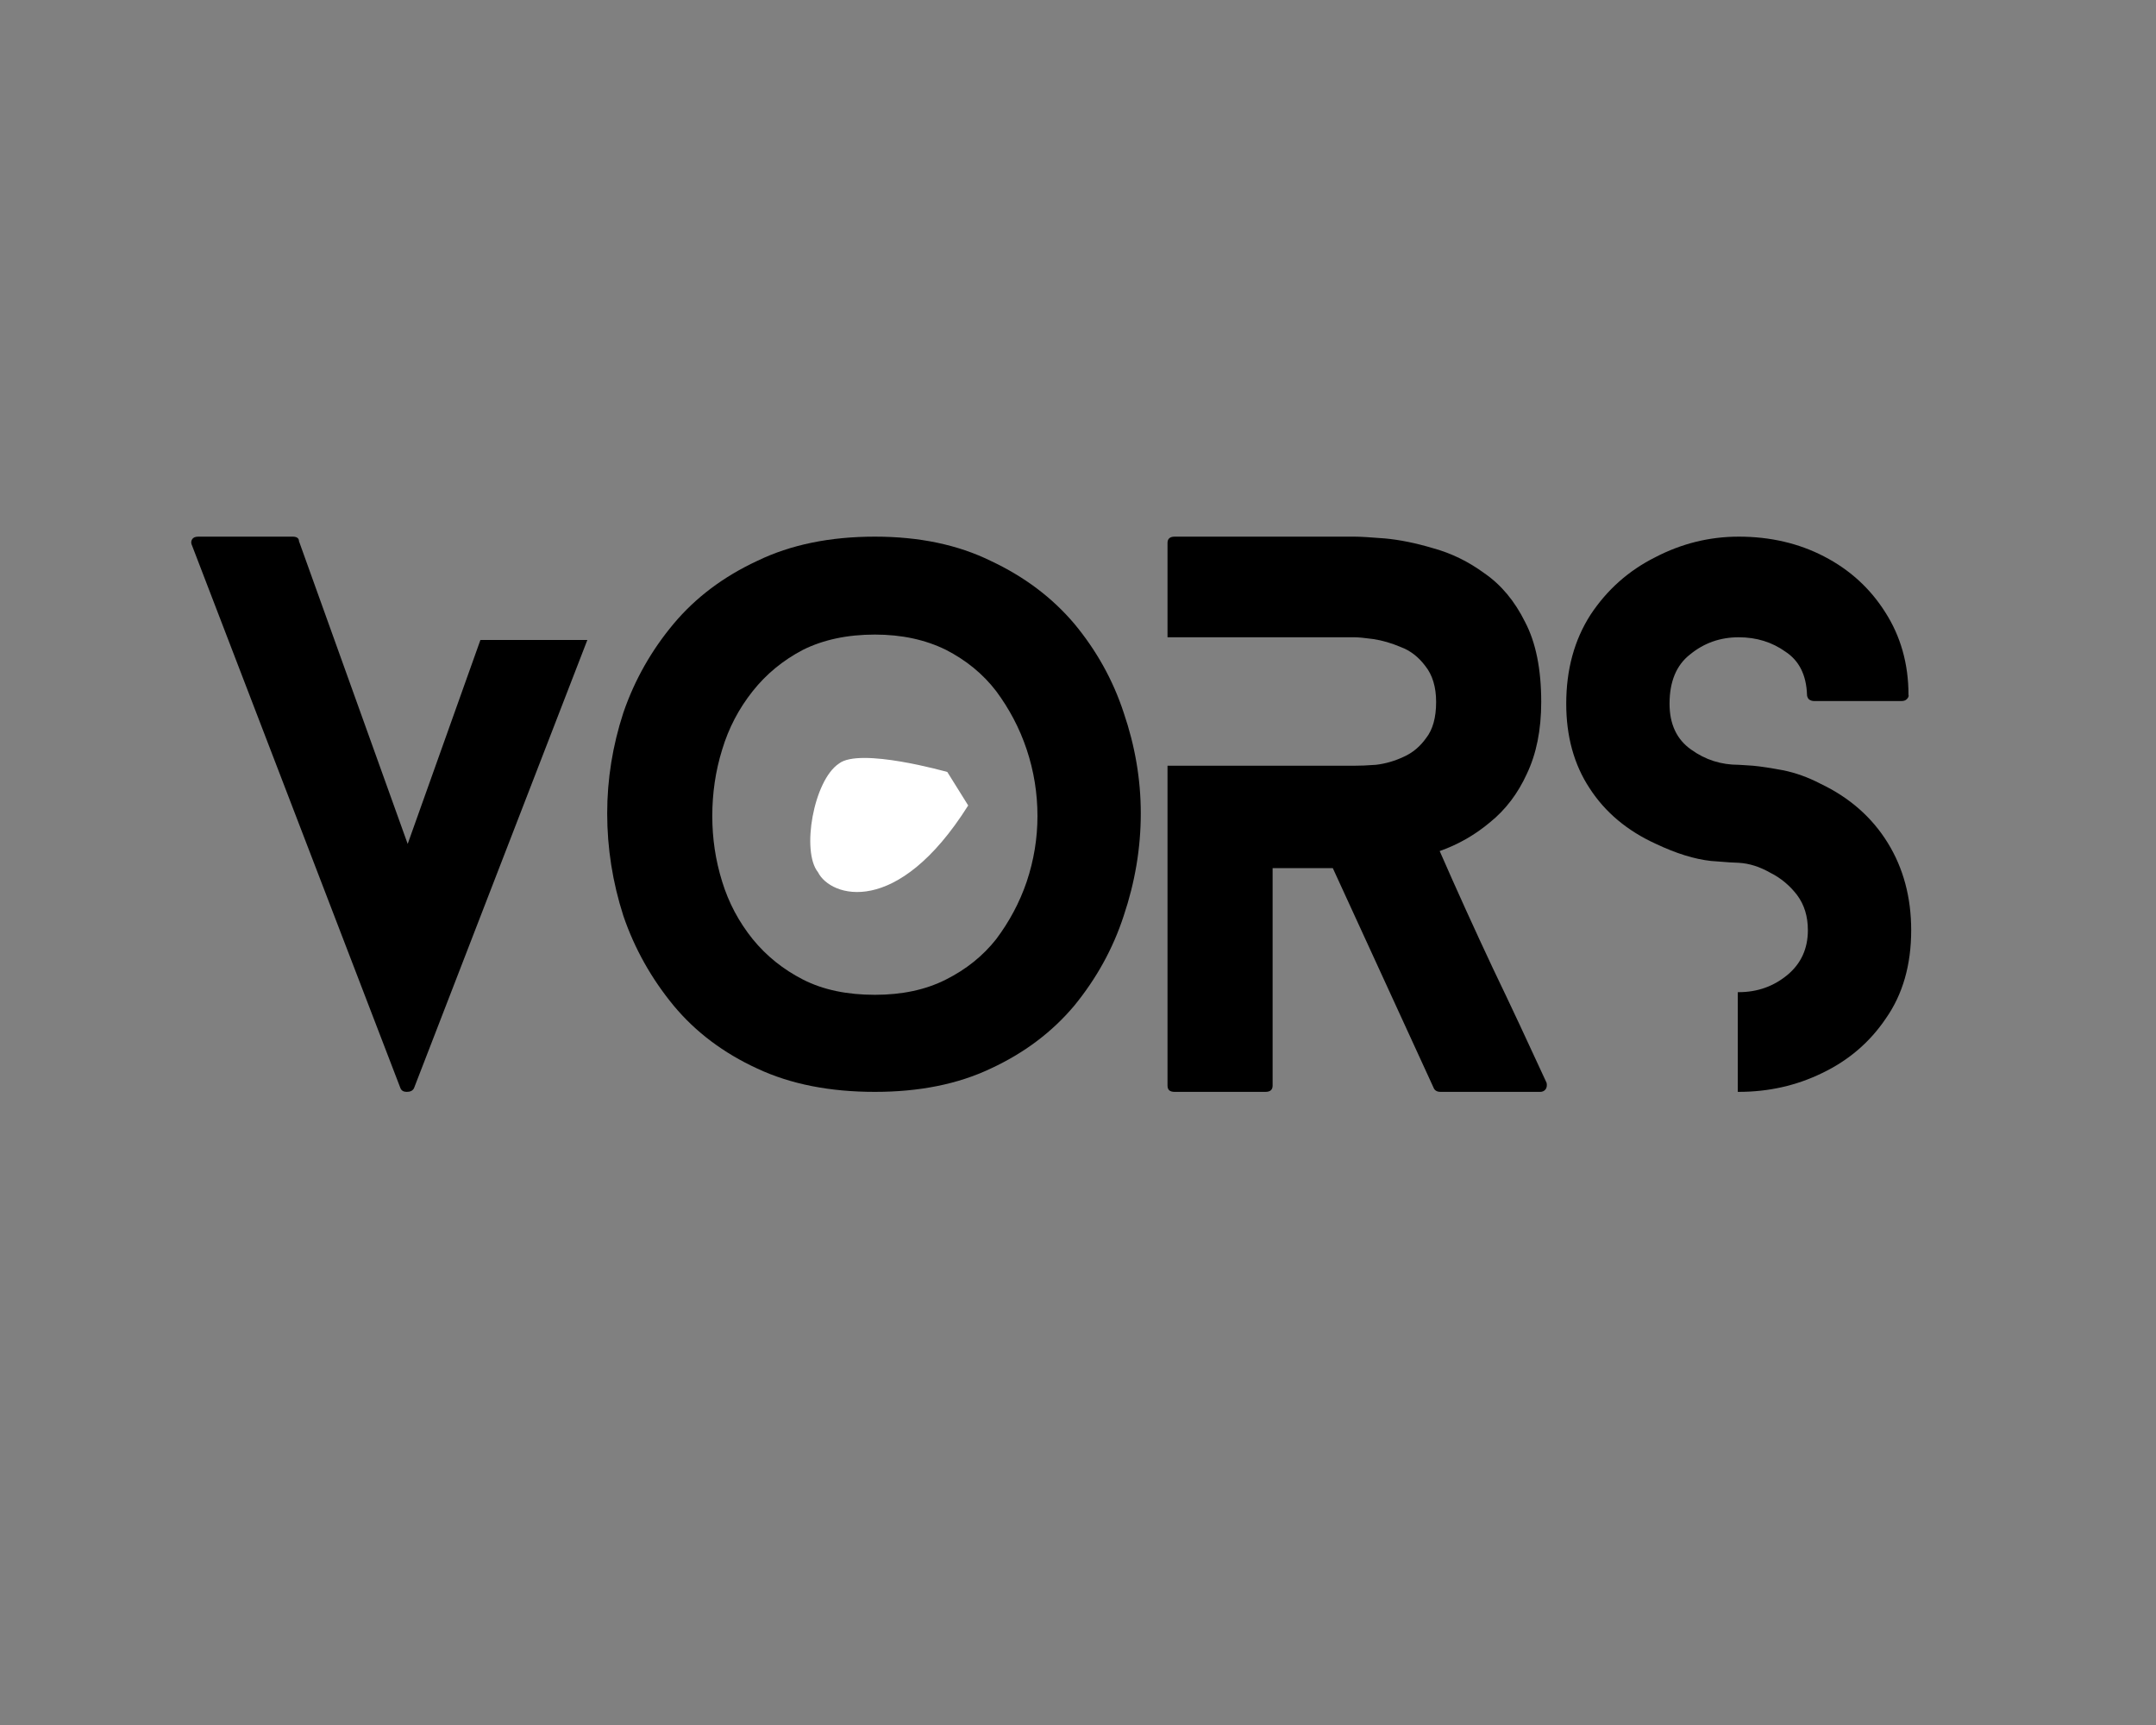
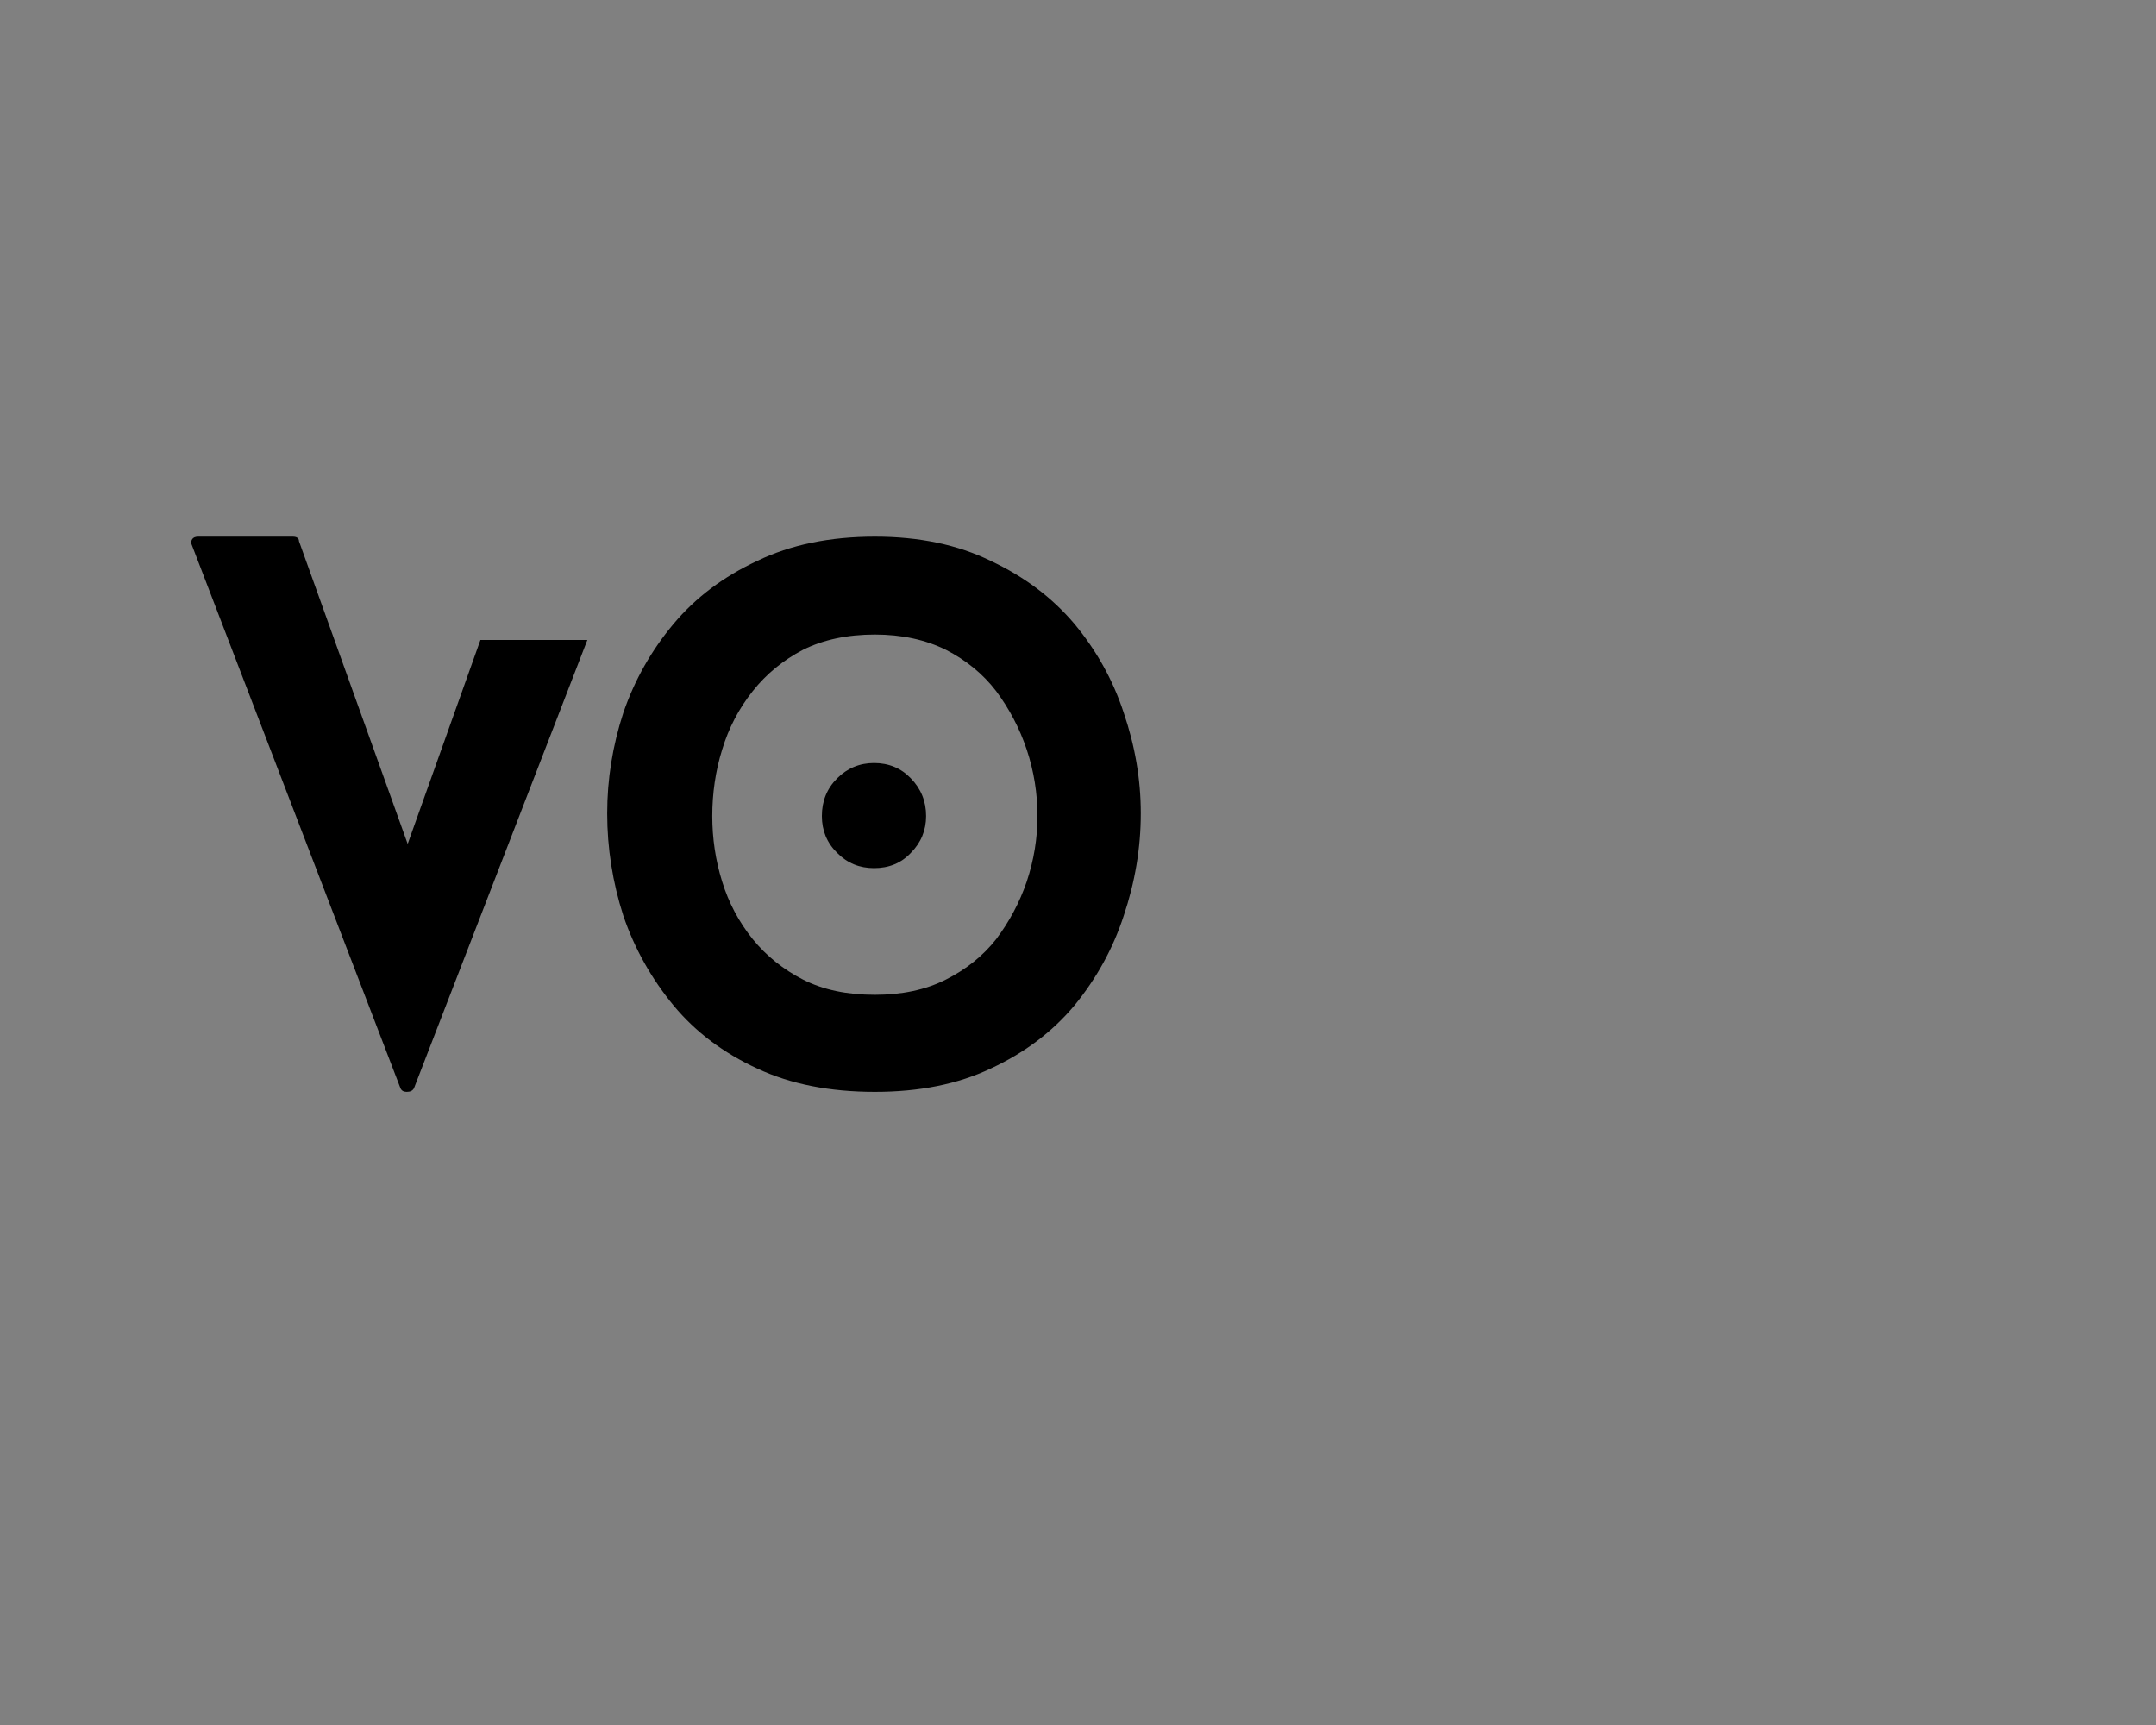
<svg xmlns="http://www.w3.org/2000/svg" version="1.0" preserveAspectRatio="xMidYMid meet" height="40" viewBox="0 0 37.5 30" zoomAndPan="magnify" width="50">
  <rect x="0" y="0" width="37.5" height="30" fill="#808080" stroke="none" />
  <defs>
    <g />
    <clipPath id="43b98700ac">
      <path clip-rule="nonzero" d="M 14.07 13.16 L 16.848 13.16 L 16.848 15.52 L 14.07 15.52 Z M 14.07 13.16" />
    </clipPath>
    <clipPath id="1db93d467e">
-       <path clip-rule="nonzero" d="M 16.84 14.008 C 15.605 15.969 14.445 15.605 14.227 15.168 C 13.934 14.805 14.152 13.574 14.59 13.281 C 14.953 12.992 16.477 13.426 16.477 13.426" />
-     </clipPath>
+       </clipPath>
  </defs>
  <g fill-opacity="1" fill="#000000">
    <g transform="translate(3.325, 18.989)">
      <g>
        <path d="M 5.031 -7.859 L 6.891 -7.859 L 3.875 -0.062 C 3.852 -0.02 3.812 0 3.75 0 C 3.695 0 3.66 -0.02 3.641 -0.062 L 0.016 -9.5 C -0.004 -9.539 -0.004 -9.578 0.016 -9.609 C 0.035 -9.641 0.07 -9.656 0.125 -9.656 L 1.766 -9.656 C 1.836 -9.656 1.875 -9.629 1.875 -9.578 L 3.766 -4.312 Z M 5.031 -7.859" />
      </g>
    </g>
  </g>
  <g fill-opacity="1" fill="#000000">
    <g transform="translate(10.561, 18.989)">
      <g>
        <path d="M 5.547 -4.797 C 5.547 -4.547 5.457 -4.332 5.281 -4.156 C 5.113 -3.977 4.898 -3.891 4.641 -3.891 C 4.391 -3.891 4.176 -3.977 4 -4.156 C 3.82 -4.332 3.734 -4.547 3.734 -4.797 C 3.734 -5.055 3.82 -5.273 4 -5.453 C 4.176 -5.629 4.391 -5.719 4.641 -5.719 C 4.898 -5.719 5.113 -5.629 5.281 -5.453 C 5.457 -5.273 5.547 -5.055 5.547 -4.797 Z M 9.281 -4.844 C 9.281 -4.238 9.18 -3.645 8.984 -3.062 C 8.797 -2.488 8.508 -1.969 8.125 -1.5 C 7.738 -1.039 7.254 -0.676 6.672 -0.406 C 6.098 -0.133 5.426 0 4.656 0 C 3.875 0 3.191 -0.133 2.609 -0.406 C 2.023 -0.676 1.539 -1.039 1.156 -1.5 C 0.77 -1.969 0.477 -2.488 0.281 -3.062 C 0.094 -3.645 0 -4.238 0 -4.844 C 0 -5.438 0.094 -6.02 0.281 -6.594 C 0.477 -7.164 0.77 -7.68 1.156 -8.141 C 1.539 -8.598 2.023 -8.961 2.609 -9.234 C 3.191 -9.516 3.875 -9.656 4.656 -9.656 C 5.426 -9.656 6.098 -9.516 6.672 -9.234 C 7.254 -8.961 7.738 -8.598 8.125 -8.141 C 8.508 -7.68 8.797 -7.164 8.984 -6.594 C 9.18 -6.02 9.281 -5.438 9.281 -4.844 Z M 7.484 -4.797 C 7.484 -5.191 7.422 -5.578 7.297 -5.953 C 7.172 -6.328 6.992 -6.664 6.766 -6.969 C 6.535 -7.27 6.242 -7.508 5.891 -7.688 C 5.535 -7.863 5.125 -7.953 4.656 -7.953 C 4.176 -7.953 3.758 -7.863 3.406 -7.688 C 3.062 -7.508 2.77 -7.27 2.531 -6.969 C 2.289 -6.664 2.113 -6.328 2 -5.953 C 1.883 -5.578 1.828 -5.191 1.828 -4.797 C 1.828 -4.41 1.883 -4.031 2 -3.656 C 2.113 -3.289 2.289 -2.957 2.531 -2.656 C 2.77 -2.363 3.062 -2.129 3.406 -1.953 C 3.758 -1.773 4.176 -1.688 4.656 -1.688 C 5.125 -1.688 5.535 -1.773 5.891 -1.953 C 6.242 -2.129 6.535 -2.363 6.766 -2.656 C 6.992 -2.957 7.172 -3.289 7.297 -3.656 C 7.422 -4.031 7.484 -4.41 7.484 -4.797 Z M 7.484 -4.797" />
      </g>
    </g>
  </g>
  <g fill-opacity="1" fill="#000000">
    <g transform="translate(20.307, 18.989)">
      <g>
-         <path d="M 6.594 -0.156 C 6.602 -0.113 6.598 -0.078 6.578 -0.047 C 6.555 -0.016 6.523 0 6.484 0 L 4.75 0 C 4.688 0 4.645 -0.023 4.625 -0.078 L 2.875 -3.891 L 1.828 -3.891 L 1.828 -0.109 C 1.828 -0.035 1.785 0 1.703 0 L 0.125 0 C 0.039 0 0 -0.035 0 -0.109 L 0 -5.672 L 3.25 -5.672 C 3.344 -5.672 3.469 -5.676 3.625 -5.688 C 3.789 -5.707 3.953 -5.754 4.109 -5.828 C 4.266 -5.898 4.395 -6.008 4.5 -6.156 C 4.613 -6.301 4.672 -6.508 4.672 -6.781 C 4.672 -7.039 4.609 -7.25 4.484 -7.406 C 4.367 -7.562 4.227 -7.672 4.062 -7.734 C 3.895 -7.805 3.734 -7.852 3.578 -7.875 C 3.43 -7.895 3.32 -7.906 3.25 -7.906 L 0 -7.906 L 0 -9.547 C 0 -9.617 0.039 -9.656 0.125 -9.656 L 3.25 -9.656 C 3.352 -9.656 3.531 -9.645 3.781 -9.625 C 4.031 -9.602 4.312 -9.547 4.625 -9.453 C 4.938 -9.367 5.234 -9.223 5.516 -9.016 C 5.805 -8.816 6.039 -8.535 6.219 -8.172 C 6.406 -7.816 6.5 -7.352 6.5 -6.781 C 6.5 -6.289 6.414 -5.875 6.25 -5.531 C 6.094 -5.188 5.879 -4.906 5.609 -4.688 C 5.348 -4.469 5.055 -4.301 4.734 -4.188 C 5.035 -3.5 5.344 -2.82 5.656 -2.156 C 5.977 -1.488 6.289 -0.82 6.594 -0.156 Z M 6.594 -0.156" />
-       </g>
+         </g>
    </g>
  </g>
  <g fill-opacity="1" fill="#000000">
    <g transform="translate(27.242, 18.989)">
      <g>
-         <path d="M 4.422 -5.359 C 4.93 -5.117 5.32 -4.773 5.594 -4.328 C 5.863 -3.891 6 -3.383 6 -2.812 C 6 -2.207 5.852 -1.695 5.562 -1.281 C 5.281 -0.863 4.91 -0.547 4.453 -0.328 C 4.004 -0.109 3.52 0 3 0 C 3 0 2.992 0 2.984 0 L 2.984 -1.734 C 2.992 -1.734 3 -1.734 3 -1.734 C 3.32 -1.734 3.602 -1.832 3.844 -2.031 C 4.082 -2.227 4.203 -2.488 4.203 -2.812 C 4.203 -3.051 4.141 -3.254 4.016 -3.422 C 3.891 -3.586 3.734 -3.719 3.547 -3.812 C 3.367 -3.914 3.188 -3.973 3 -3.984 C 2.957 -3.984 2.797 -3.992 2.516 -4.016 C 2.234 -4.047 1.914 -4.145 1.562 -4.312 C 1.062 -4.539 0.676 -4.863 0.406 -5.281 C 0.133 -5.695 0 -6.188 0 -6.75 C 0 -7.344 0.141 -7.859 0.422 -8.297 C 0.711 -8.734 1.086 -9.066 1.547 -9.297 C 2.004 -9.535 2.488 -9.656 3 -9.656 C 3.551 -9.656 4.047 -9.539 4.484 -9.312 C 4.93 -9.082 5.285 -8.758 5.547 -8.344 C 5.816 -7.926 5.953 -7.445 5.953 -6.906 C 5.961 -6.883 5.953 -6.859 5.922 -6.828 C 5.898 -6.805 5.867 -6.797 5.828 -6.797 L 4.312 -6.797 C 4.281 -6.797 4.25 -6.805 4.219 -6.828 C 4.195 -6.859 4.188 -6.883 4.188 -6.906 C 4.176 -7.25 4.051 -7.5 3.812 -7.656 C 3.582 -7.82 3.312 -7.906 3 -7.906 C 2.676 -7.906 2.395 -7.805 2.156 -7.609 C 1.914 -7.422 1.797 -7.133 1.797 -6.75 C 1.797 -6.395 1.922 -6.129 2.172 -5.953 C 2.422 -5.773 2.695 -5.688 3 -5.688 C 3.031 -5.688 3.113 -5.68 3.25 -5.672 C 3.383 -5.66 3.555 -5.633 3.766 -5.594 C 3.984 -5.551 4.203 -5.473 4.422 -5.359 Z M 4.422 -5.359" />
-       </g>
+         </g>
    </g>
  </g>
  <g clip-path="url(#43b98700ac)">
    <g clip-path="url(#1db93d467e)">
-       <path fill-rule="nonzero" fill-opacity="1" d="M 11.324 10.379 L 19.824 10.379 L 19.824 18.652 L 11.324 18.652 Z M 11.324 10.379" fill="#ffffff" />
-     </g>
+       </g>
  </g>
</svg>